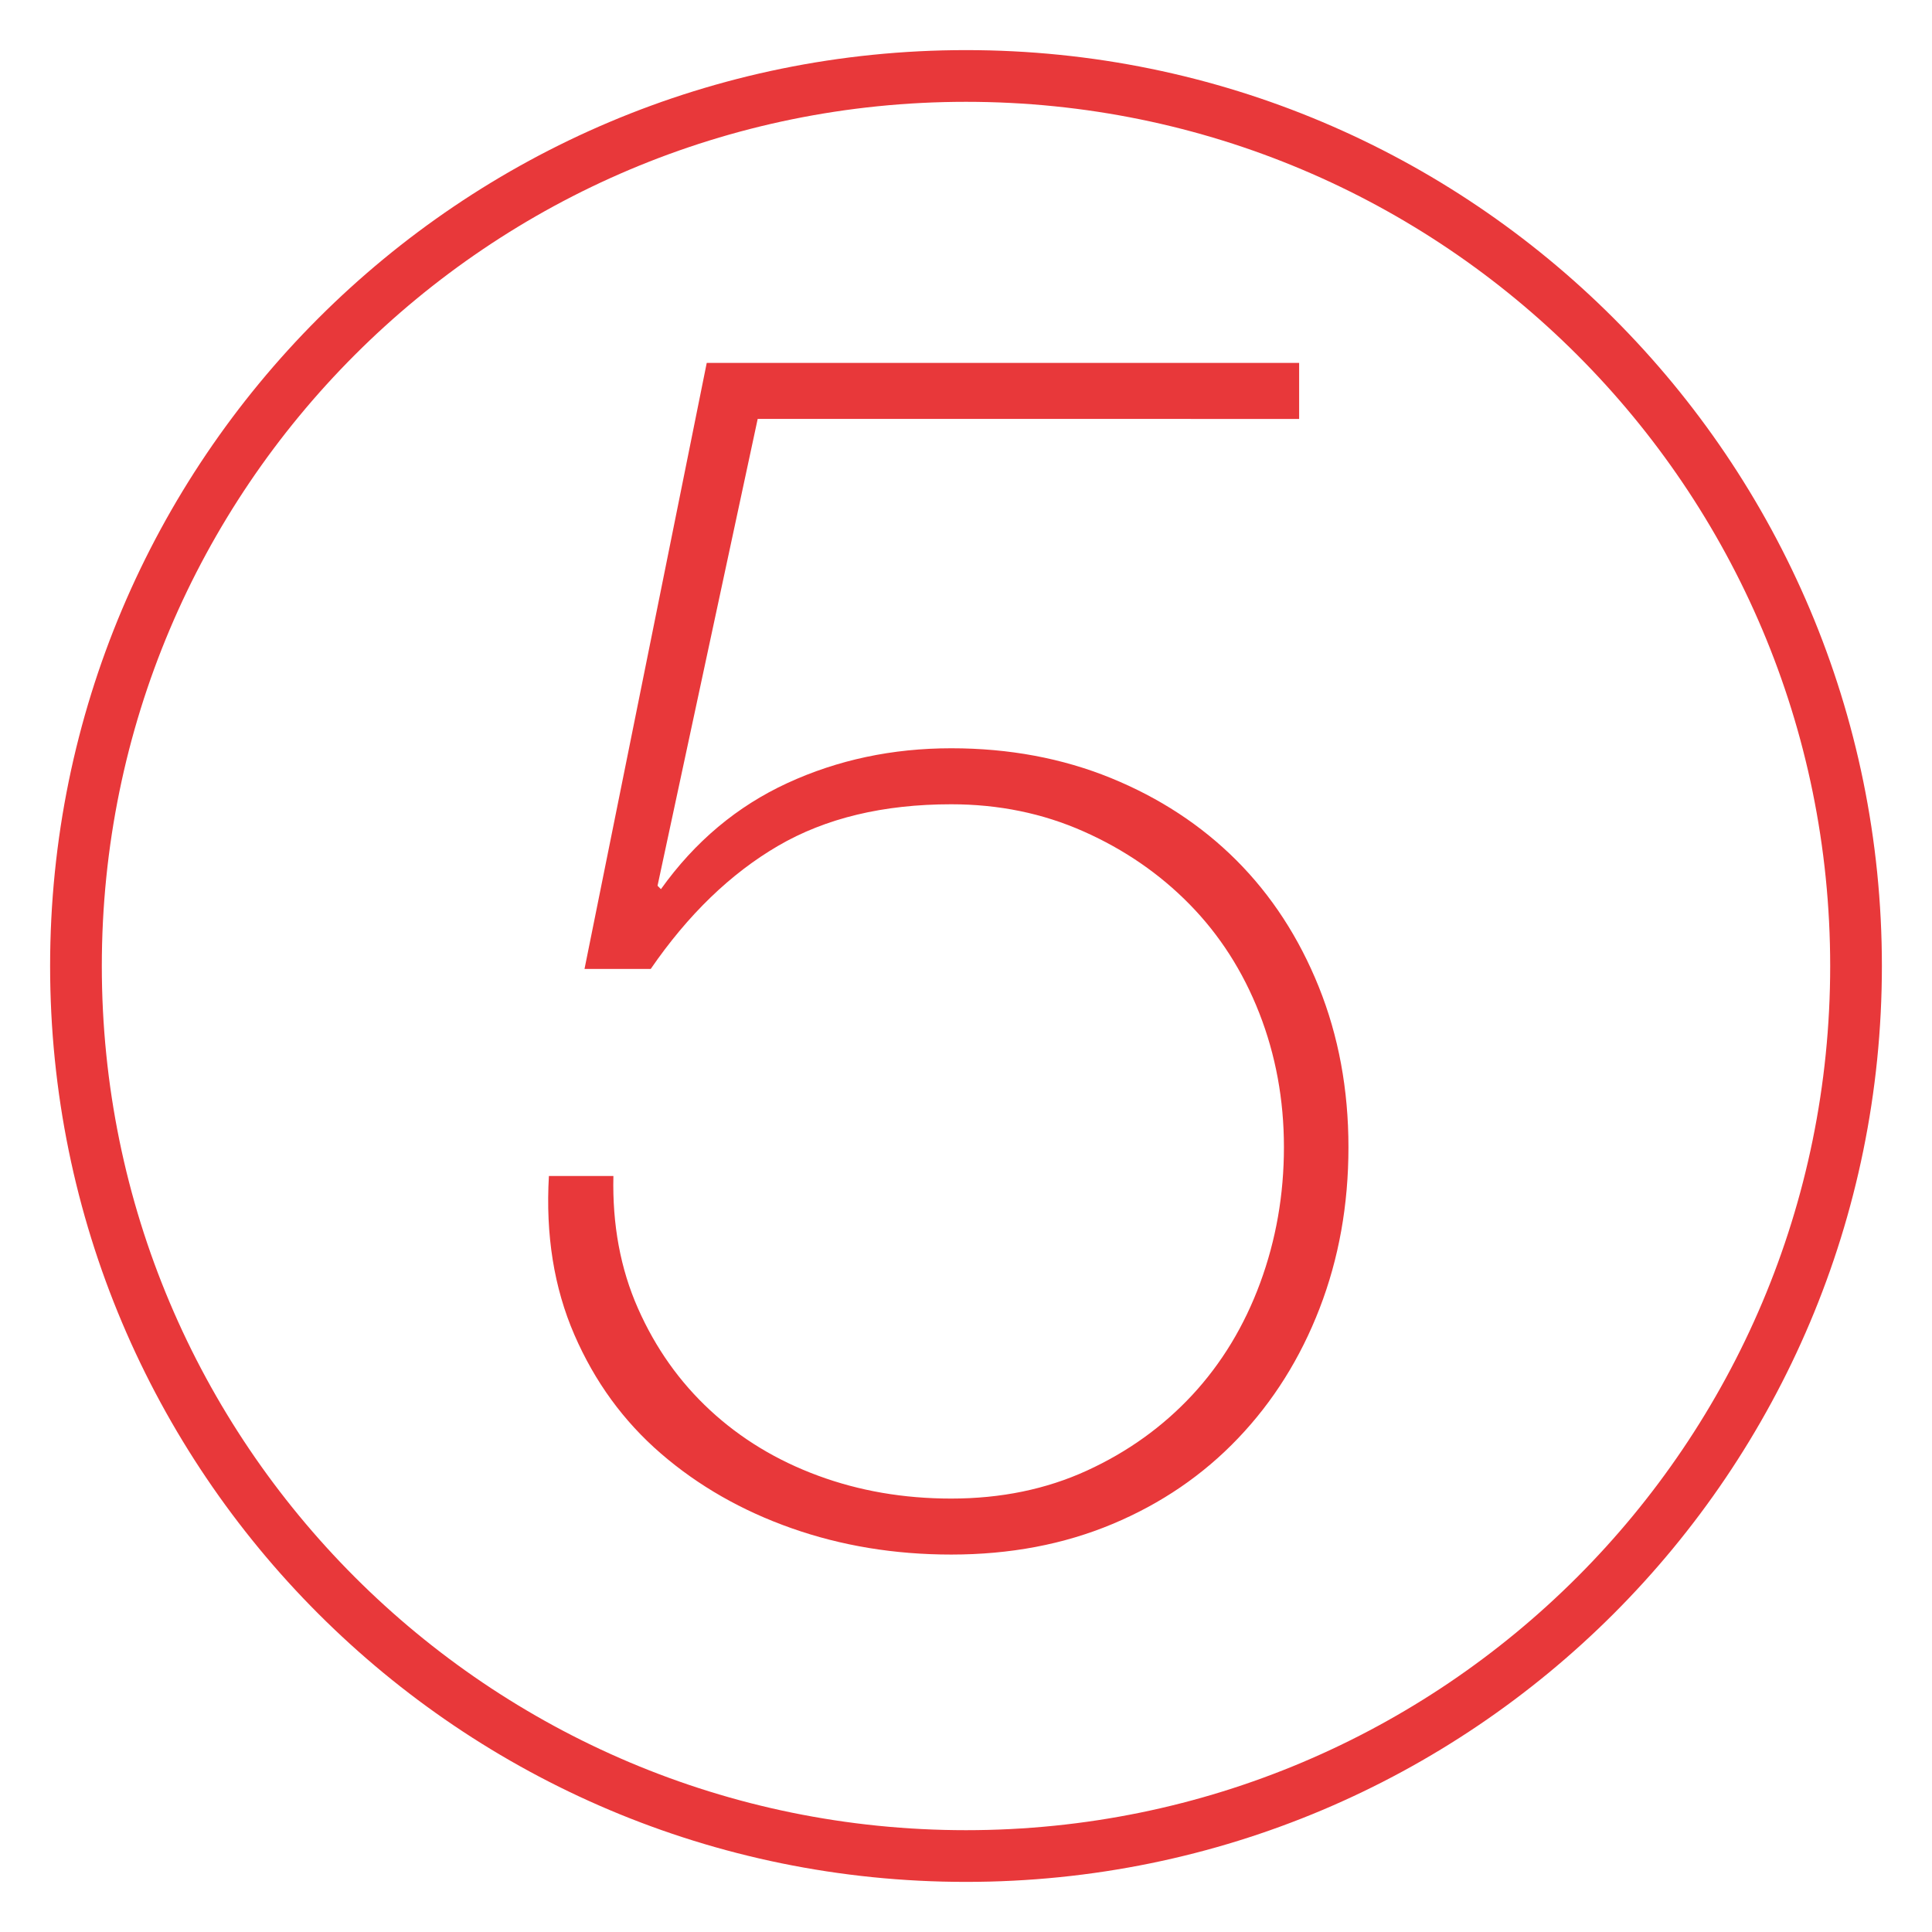
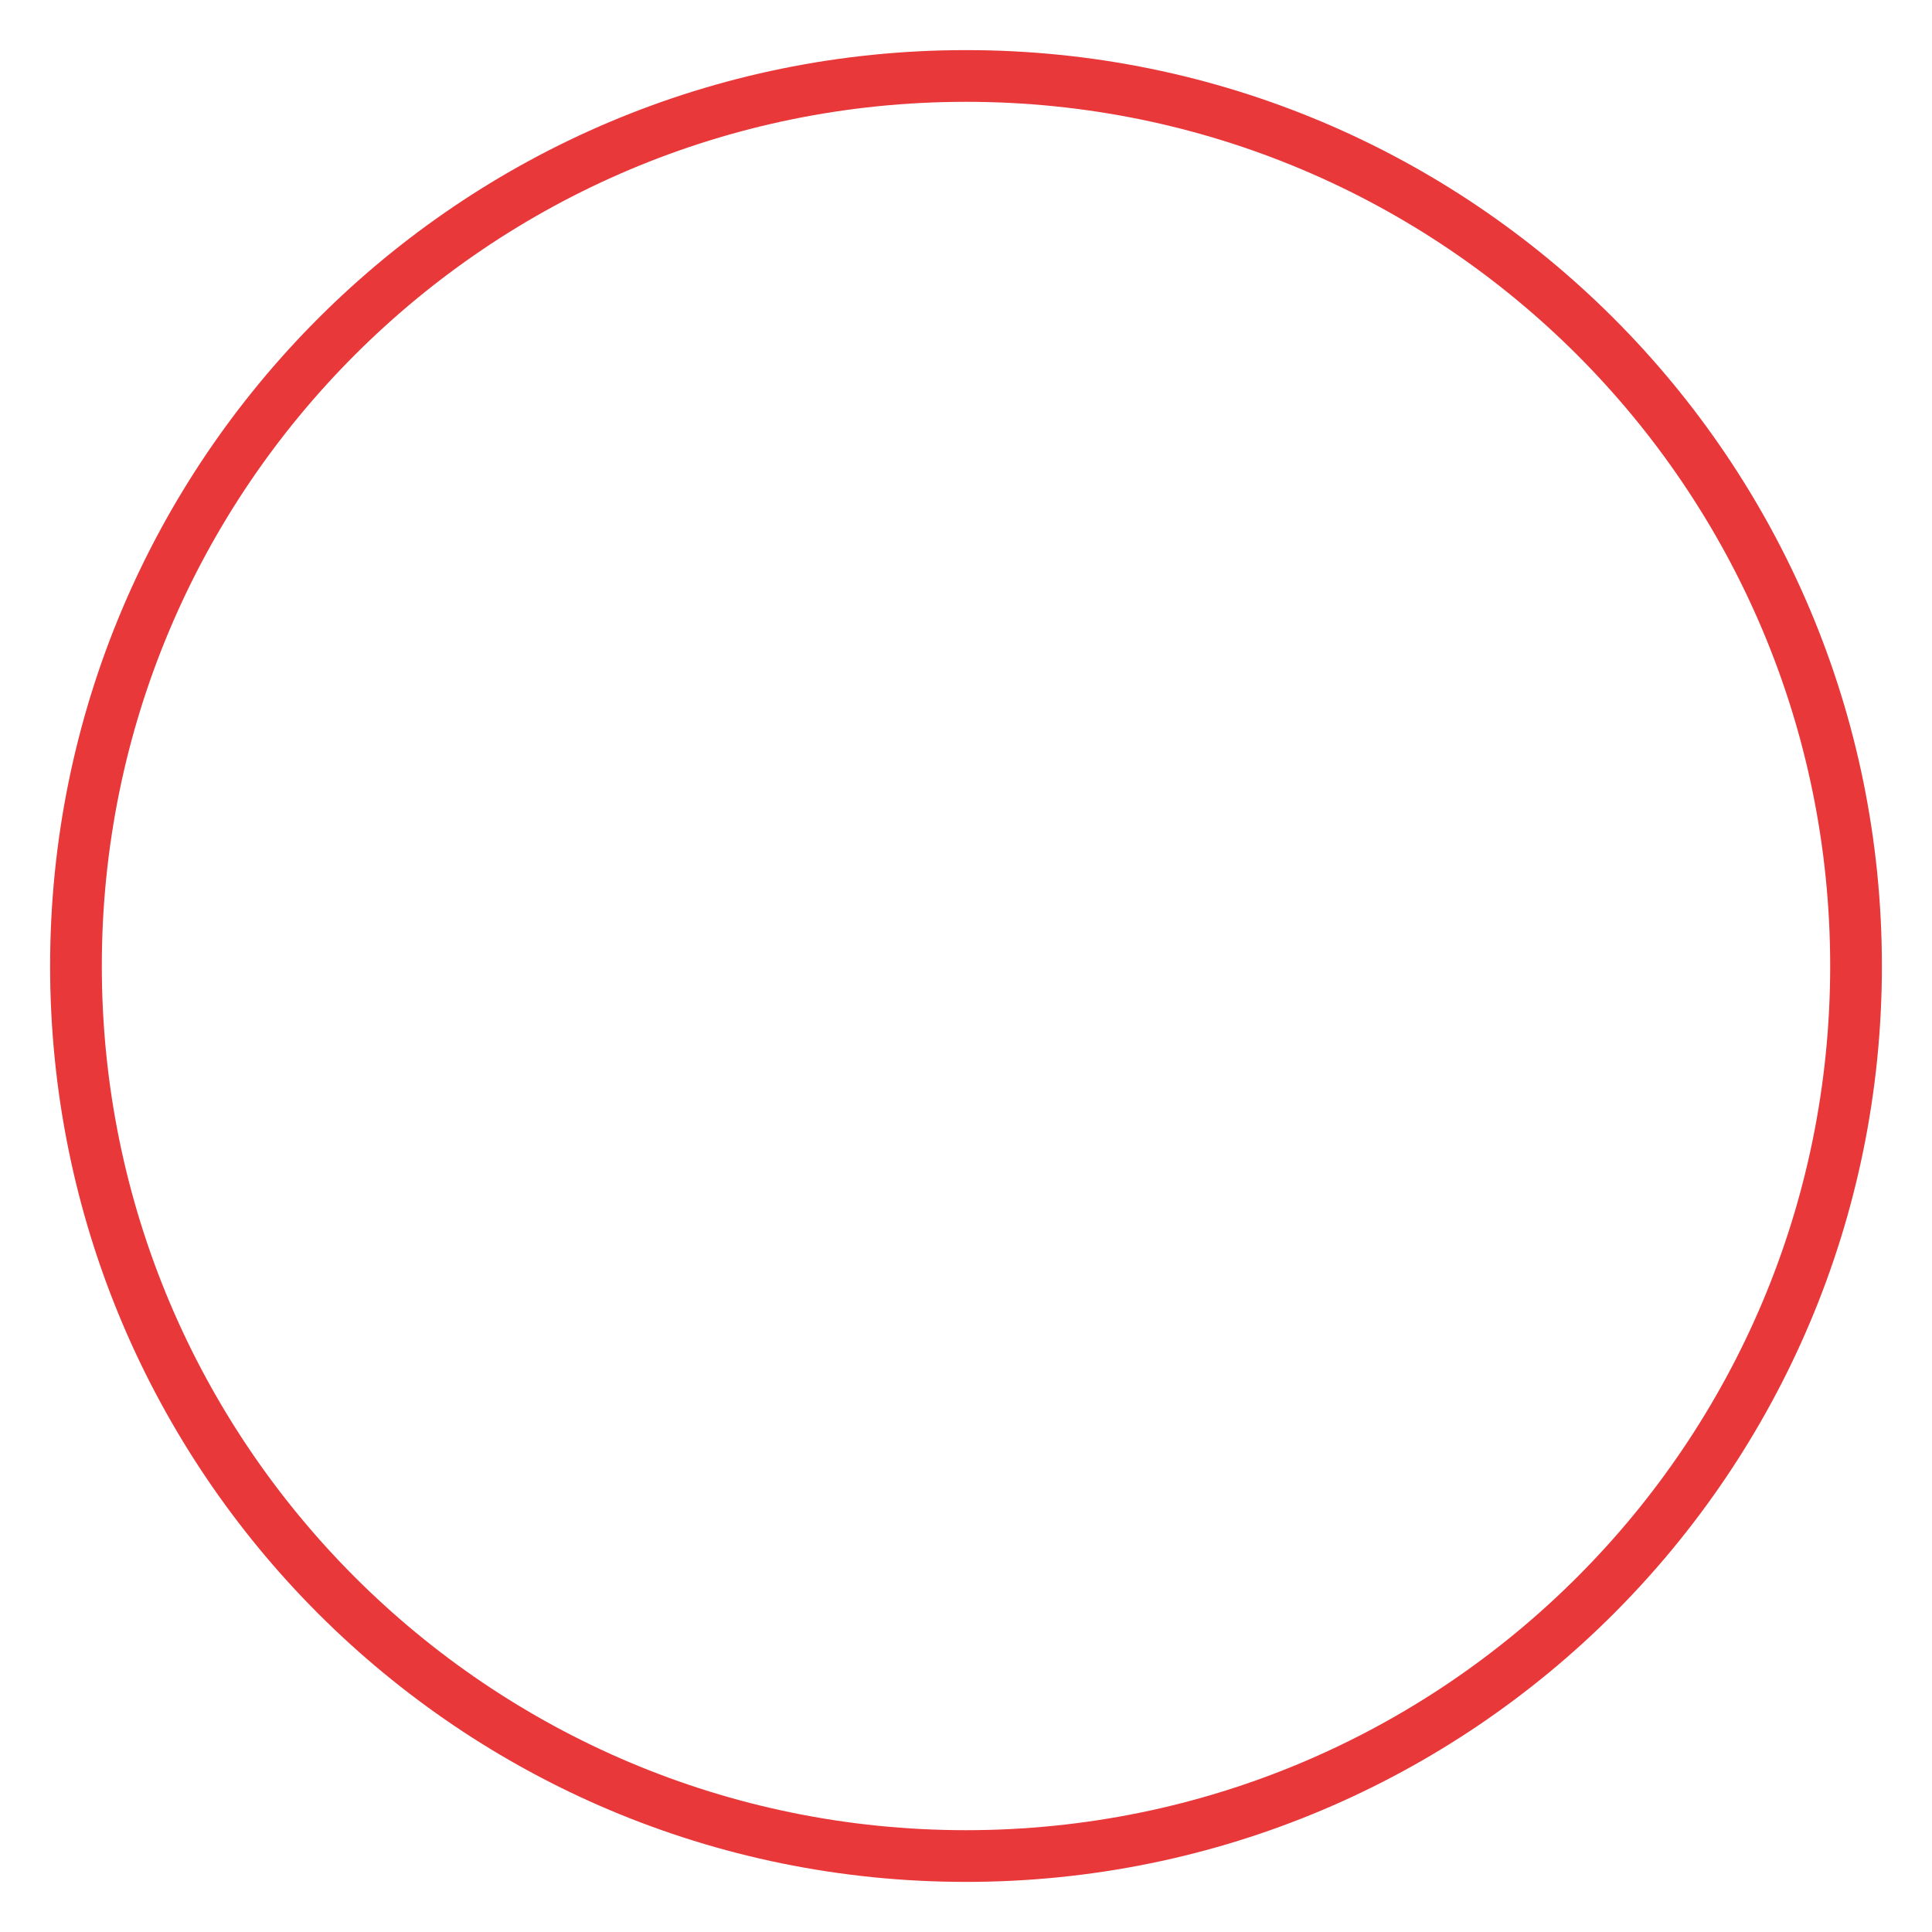
<svg xmlns="http://www.w3.org/2000/svg" version="1.1" id="Ebene_1" x="0px" y="0px" viewBox="0 0 82.2 82.2" style="enable-background:new 0 0 82.2 82.2;" xml:space="preserve">
  <style type="text/css">
	.st0{fill:none;stroke:#E8383A;stroke-width:2.2;stroke-miterlimit:10;}
	.st1{fill:#E8383A;}
</style>
  <path class="st0" d="M41.1,78.968c20.922,0,37.868-16.946,37.868-37.868S62.022,3.232,41.1,3.232S3.232,20.178,3.232,41.1  S20.178,78.968,41.1,78.968" />
  <g>
-     <path class="st1" d="M26.098,50.036c-0.048,2.071,0.3,3.949,1.047,5.634c0.746,1.686,1.77,3.13,3.07,4.333   c1.3,1.204,2.828,2.131,4.586,2.78c1.757,0.65,3.647,0.976,5.669,0.976c2.118,0,4.045-0.397,5.777-1.191   c1.734-0.795,3.225-1.866,4.479-3.214c1.25-1.348,2.213-2.937,2.889-4.768c0.674-1.829,1.012-3.755,1.012-5.777   s-0.352-3.924-1.049-5.706c-0.697-1.781-1.686-3.322-2.961-4.623c-1.275-1.3-2.779-2.335-4.514-3.105   c-1.732-0.77-3.61-1.156-5.633-1.156c-2.889,0-5.344,0.59-7.367,1.77c-2.022,1.181-3.828,2.925-5.417,5.236h-2.817l5.2-25.784   h25.205v2.383H32.237l-4.261,19.861l0.145,0.145c1.444-2.022,3.238-3.526,5.381-4.514c2.142-0.986,4.465-1.48,6.969-1.48   c2.455,0,4.719,0.422,6.789,1.264c2.068,0.843,3.852,2.011,5.344,3.502c1.492,1.493,2.66,3.287,3.504,5.381   c0.842,2.094,1.264,4.37,1.264,6.826c0,2.455-0.41,4.743-1.229,6.861c-0.818,2.119-1.975,3.961-3.467,5.524   c-1.492,1.565-3.275,2.781-5.344,3.647c-2.07,0.867-4.358,1.3-6.861,1.3c-2.408,0-4.671-0.373-6.789-1.119   c-2.119-0.746-3.972-1.806-5.561-3.178s-2.817-3.057-3.684-5.056c-0.866-1.997-1.228-4.249-1.083-6.753H26.098z" />
-   </g>
+     </g>
</svg>